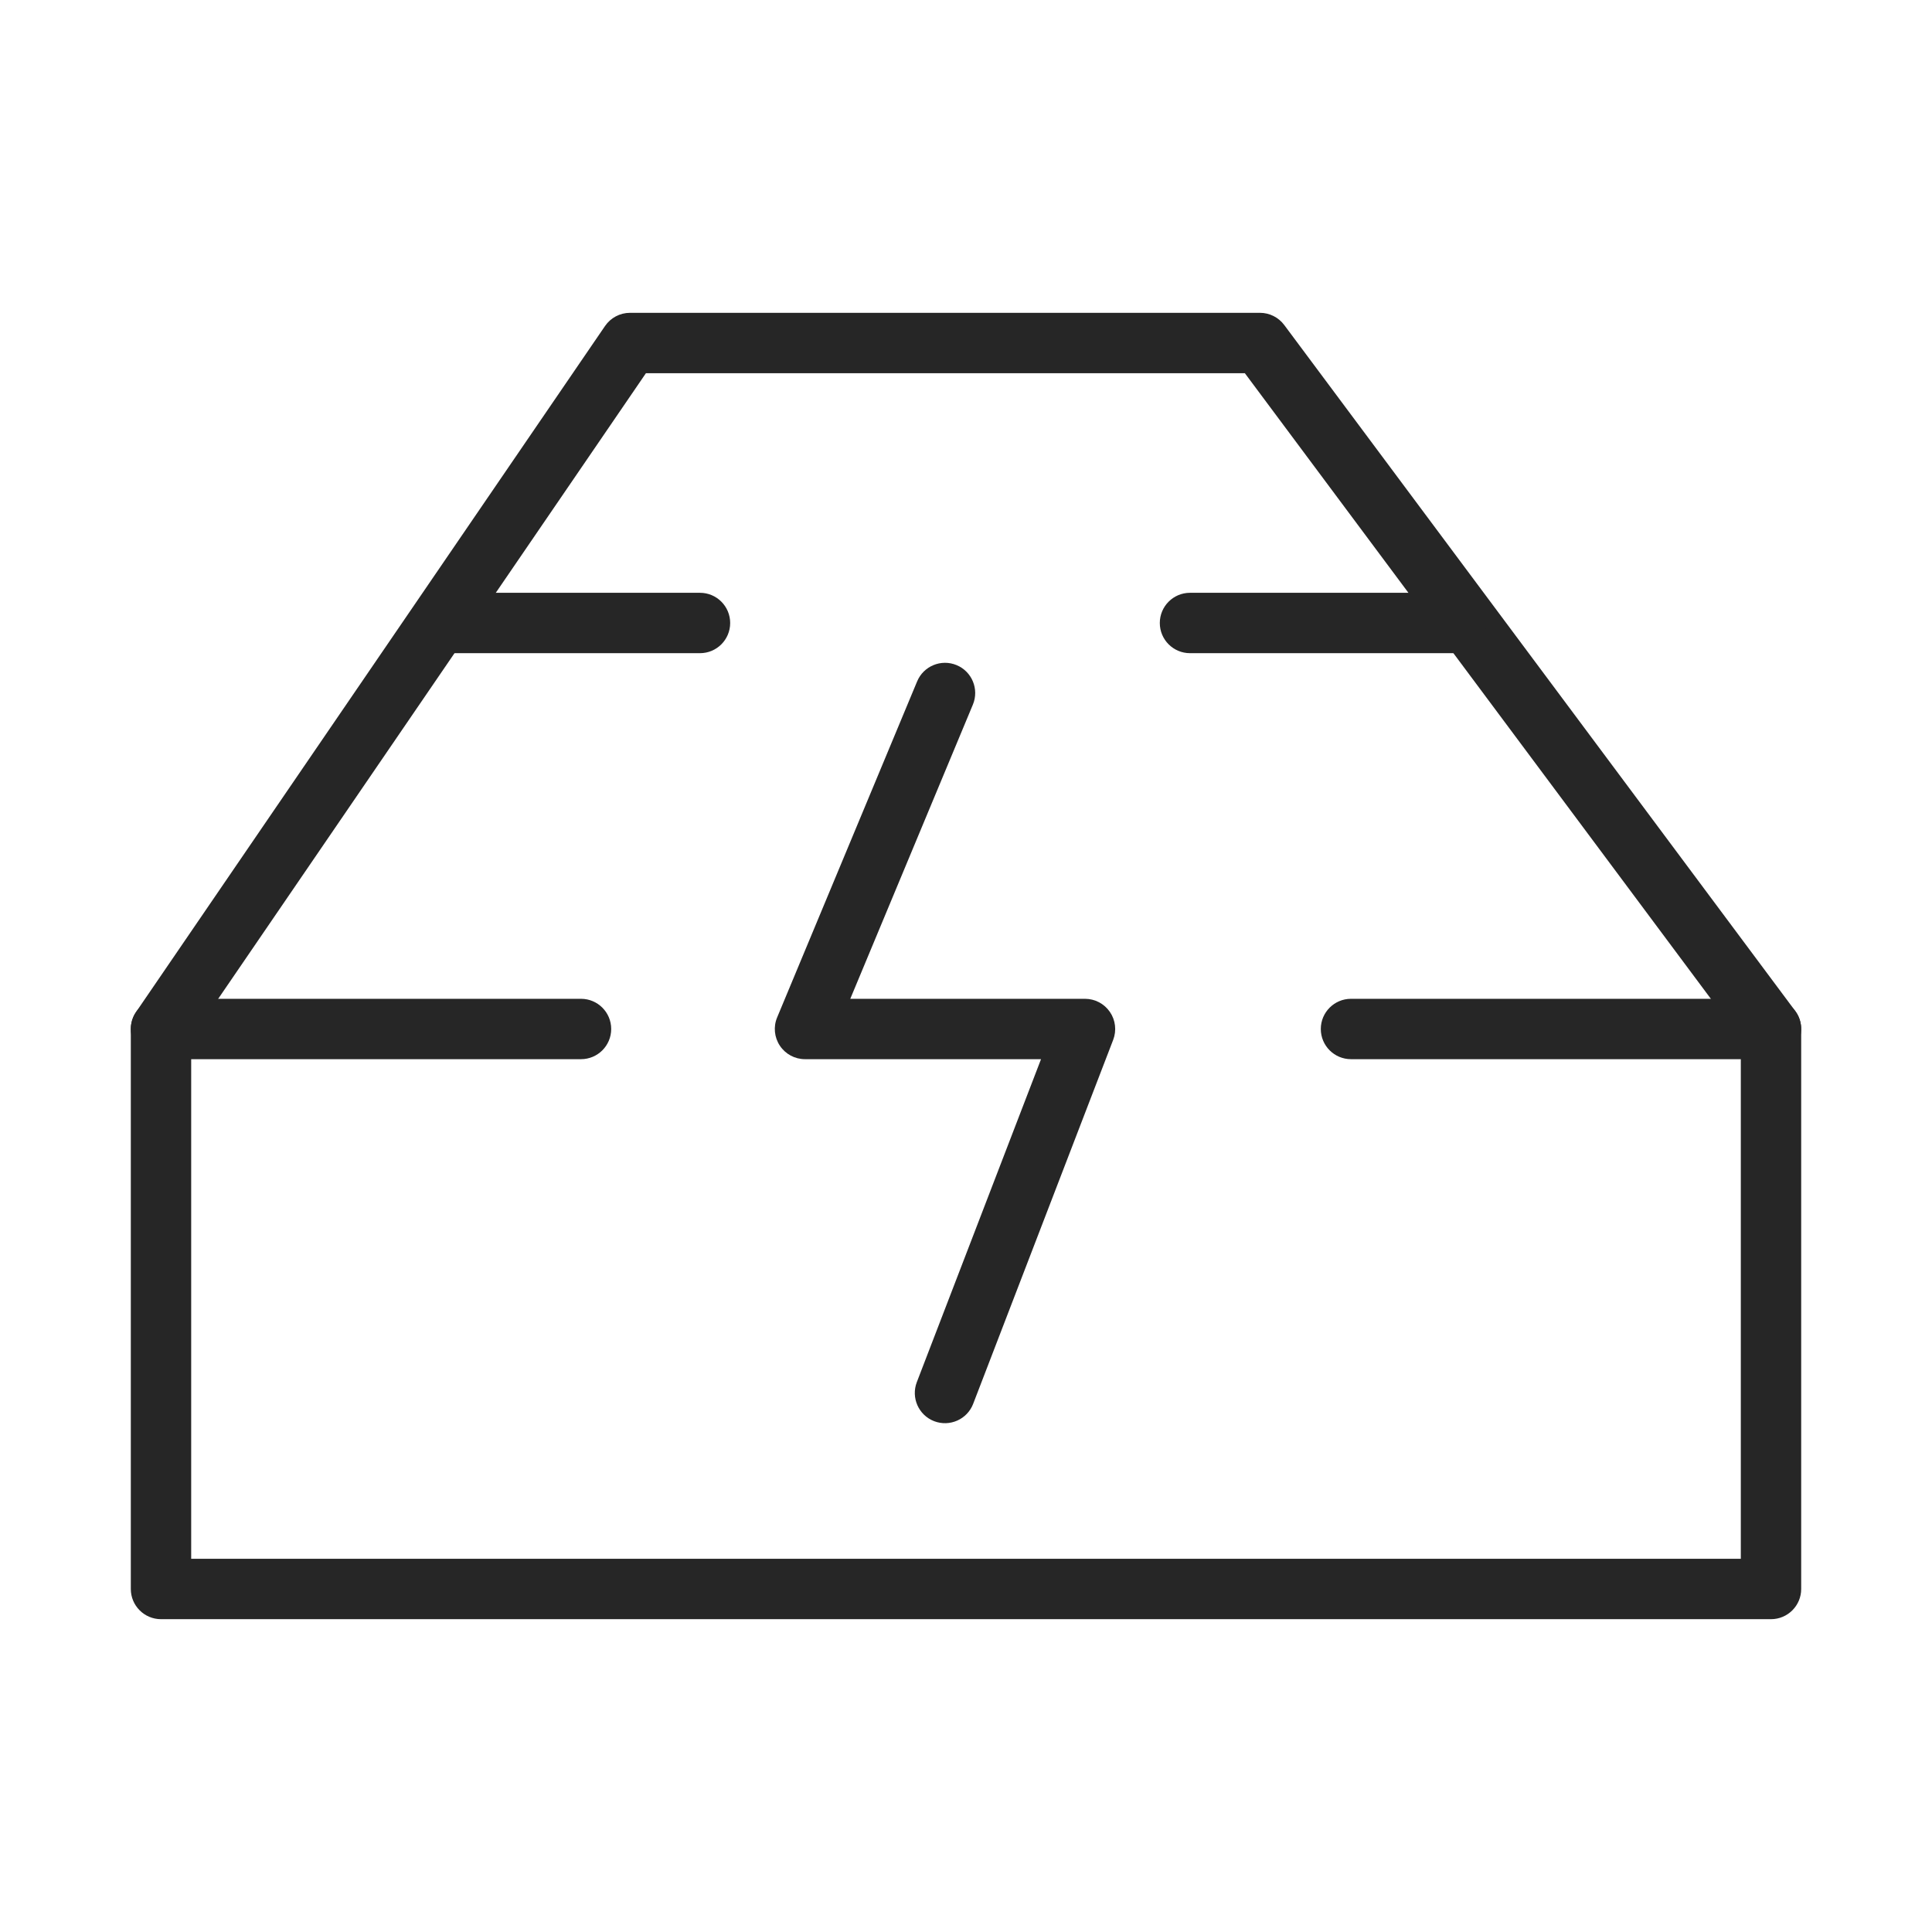
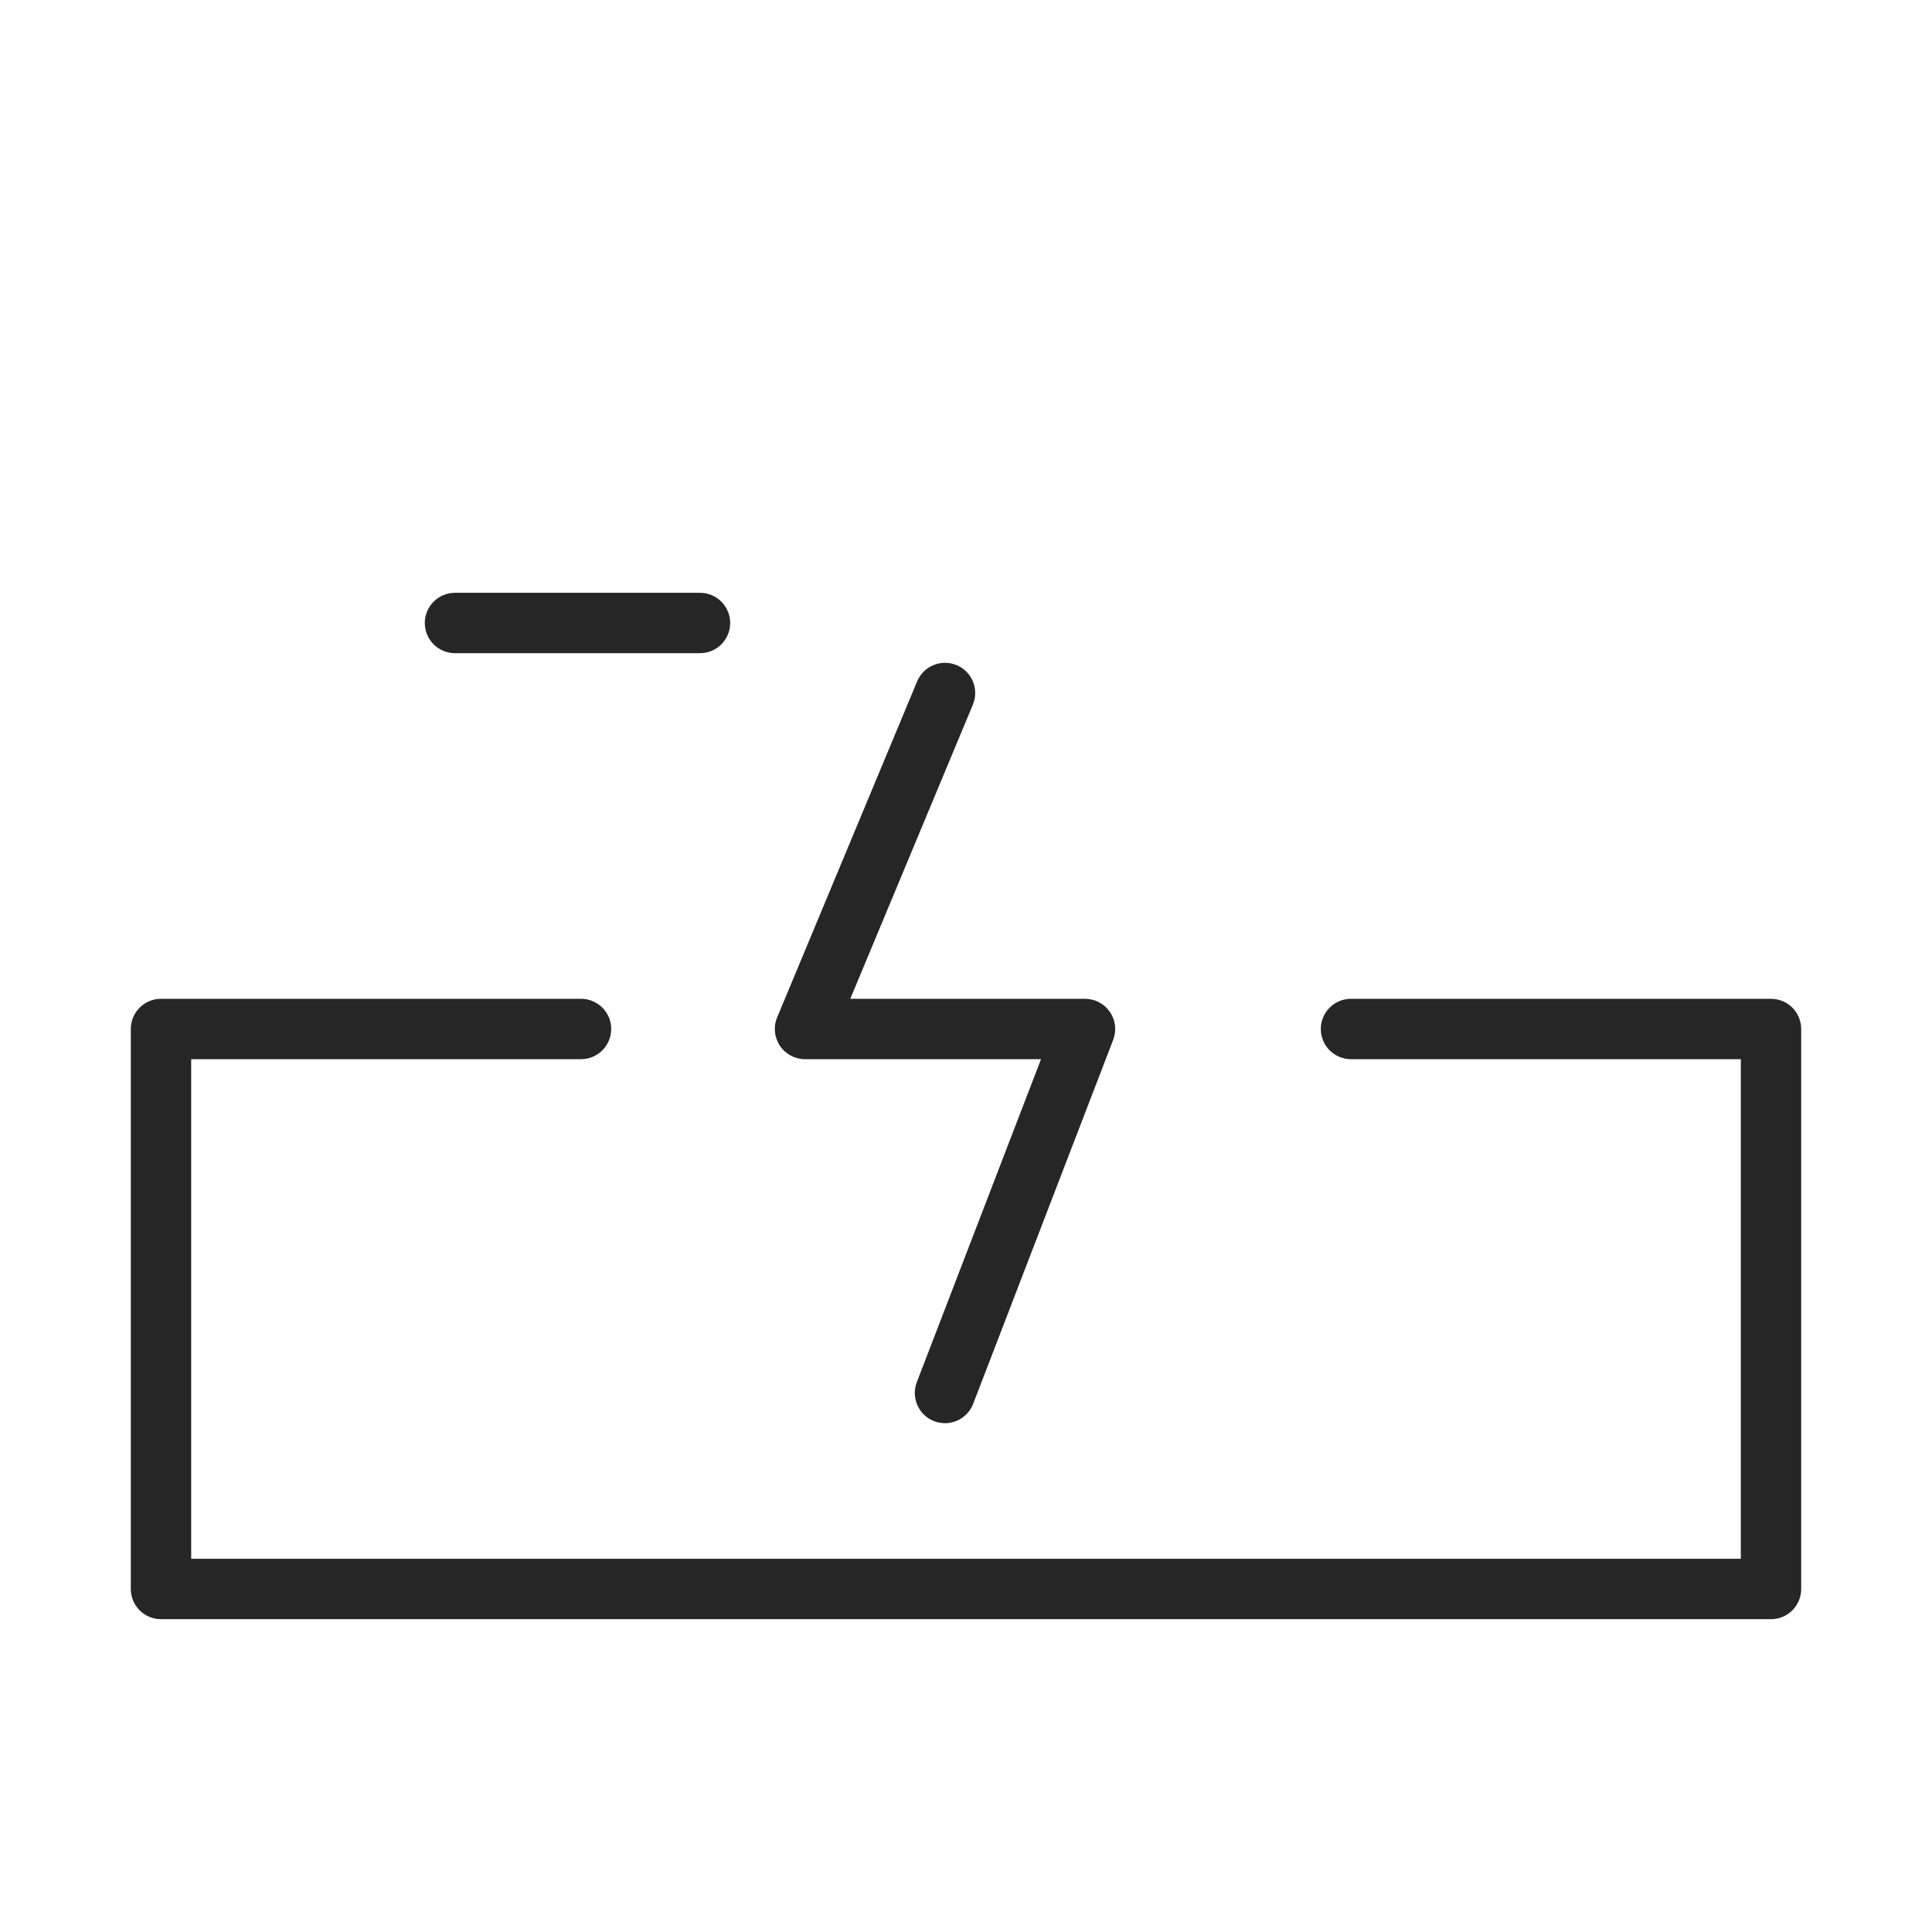
<svg xmlns="http://www.w3.org/2000/svg" width="48" height="48" viewBox="0 0 48 48" fill="none">
  <path fill-rule="evenodd" clip-rule="evenodd" d="M3.25 25.565C3.25 25.151 3.586 24.815 4 24.815H14.435C14.849 24.815 15.185 25.151 15.185 25.565C15.185 25.979 14.849 26.315 14.435 26.315H4.75V38.728H43.25V26.315H33.565C33.151 26.315 32.815 25.979 32.815 25.565C32.815 25.151 33.151 24.815 33.565 24.815H44C44.414 24.815 44.75 25.151 44.75 25.565V39.478C44.75 39.892 44.414 40.228 44 40.228H4C3.586 40.228 3.25 39.892 3.25 39.478V25.565Z" fill="#262626" />
-   <path fill-rule="evenodd" clip-rule="evenodd" d="M15.033 8.098C15.173 7.894 15.405 7.772 15.652 7.772H31.304C31.541 7.772 31.764 7.884 31.906 8.074L44.602 25.117C44.849 25.449 44.78 25.919 44.448 26.167C44.116 26.414 43.646 26.345 43.398 26.013L30.928 9.272H16.048L4.619 25.988C4.385 26.33 3.919 26.418 3.577 26.184C3.235 25.951 3.147 25.484 3.381 25.142L15.033 8.098Z" fill="#262626" />
  <path fill-rule="evenodd" clip-rule="evenodd" d="M10.554 15.478C10.554 15.064 10.89 14.728 11.304 14.728H17.391C17.805 14.728 18.141 15.064 18.141 15.478C18.141 15.893 17.805 16.228 17.391 16.228H11.304C10.89 16.228 10.554 15.893 10.554 15.478Z" fill="#262626" />
-   <path fill-rule="evenodd" clip-rule="evenodd" d="M28.815 15.478C28.815 15.064 29.151 14.728 29.565 14.728H36.174C36.588 14.728 36.924 15.064 36.924 15.478C36.924 15.893 36.588 16.228 36.174 16.228H29.565C29.151 16.228 28.815 15.893 28.815 15.478Z" fill="#262626" />
  <path fill-rule="evenodd" clip-rule="evenodd" d="M23.767 16.525C24.149 16.684 24.33 17.123 24.171 17.506L21.125 24.815H26.956C27.204 24.815 27.435 24.937 27.575 25.141C27.715 25.344 27.745 25.604 27.657 25.834L24.178 34.878C24.03 35.264 23.596 35.457 23.209 35.309C22.822 35.16 22.63 34.726 22.778 34.339L25.864 26.315H20C19.749 26.315 19.515 26.19 19.376 25.981C19.237 25.773 19.211 25.508 19.308 25.277L22.786 16.929C22.945 16.547 23.384 16.366 23.767 16.525Z" fill="#262626" />
</svg>